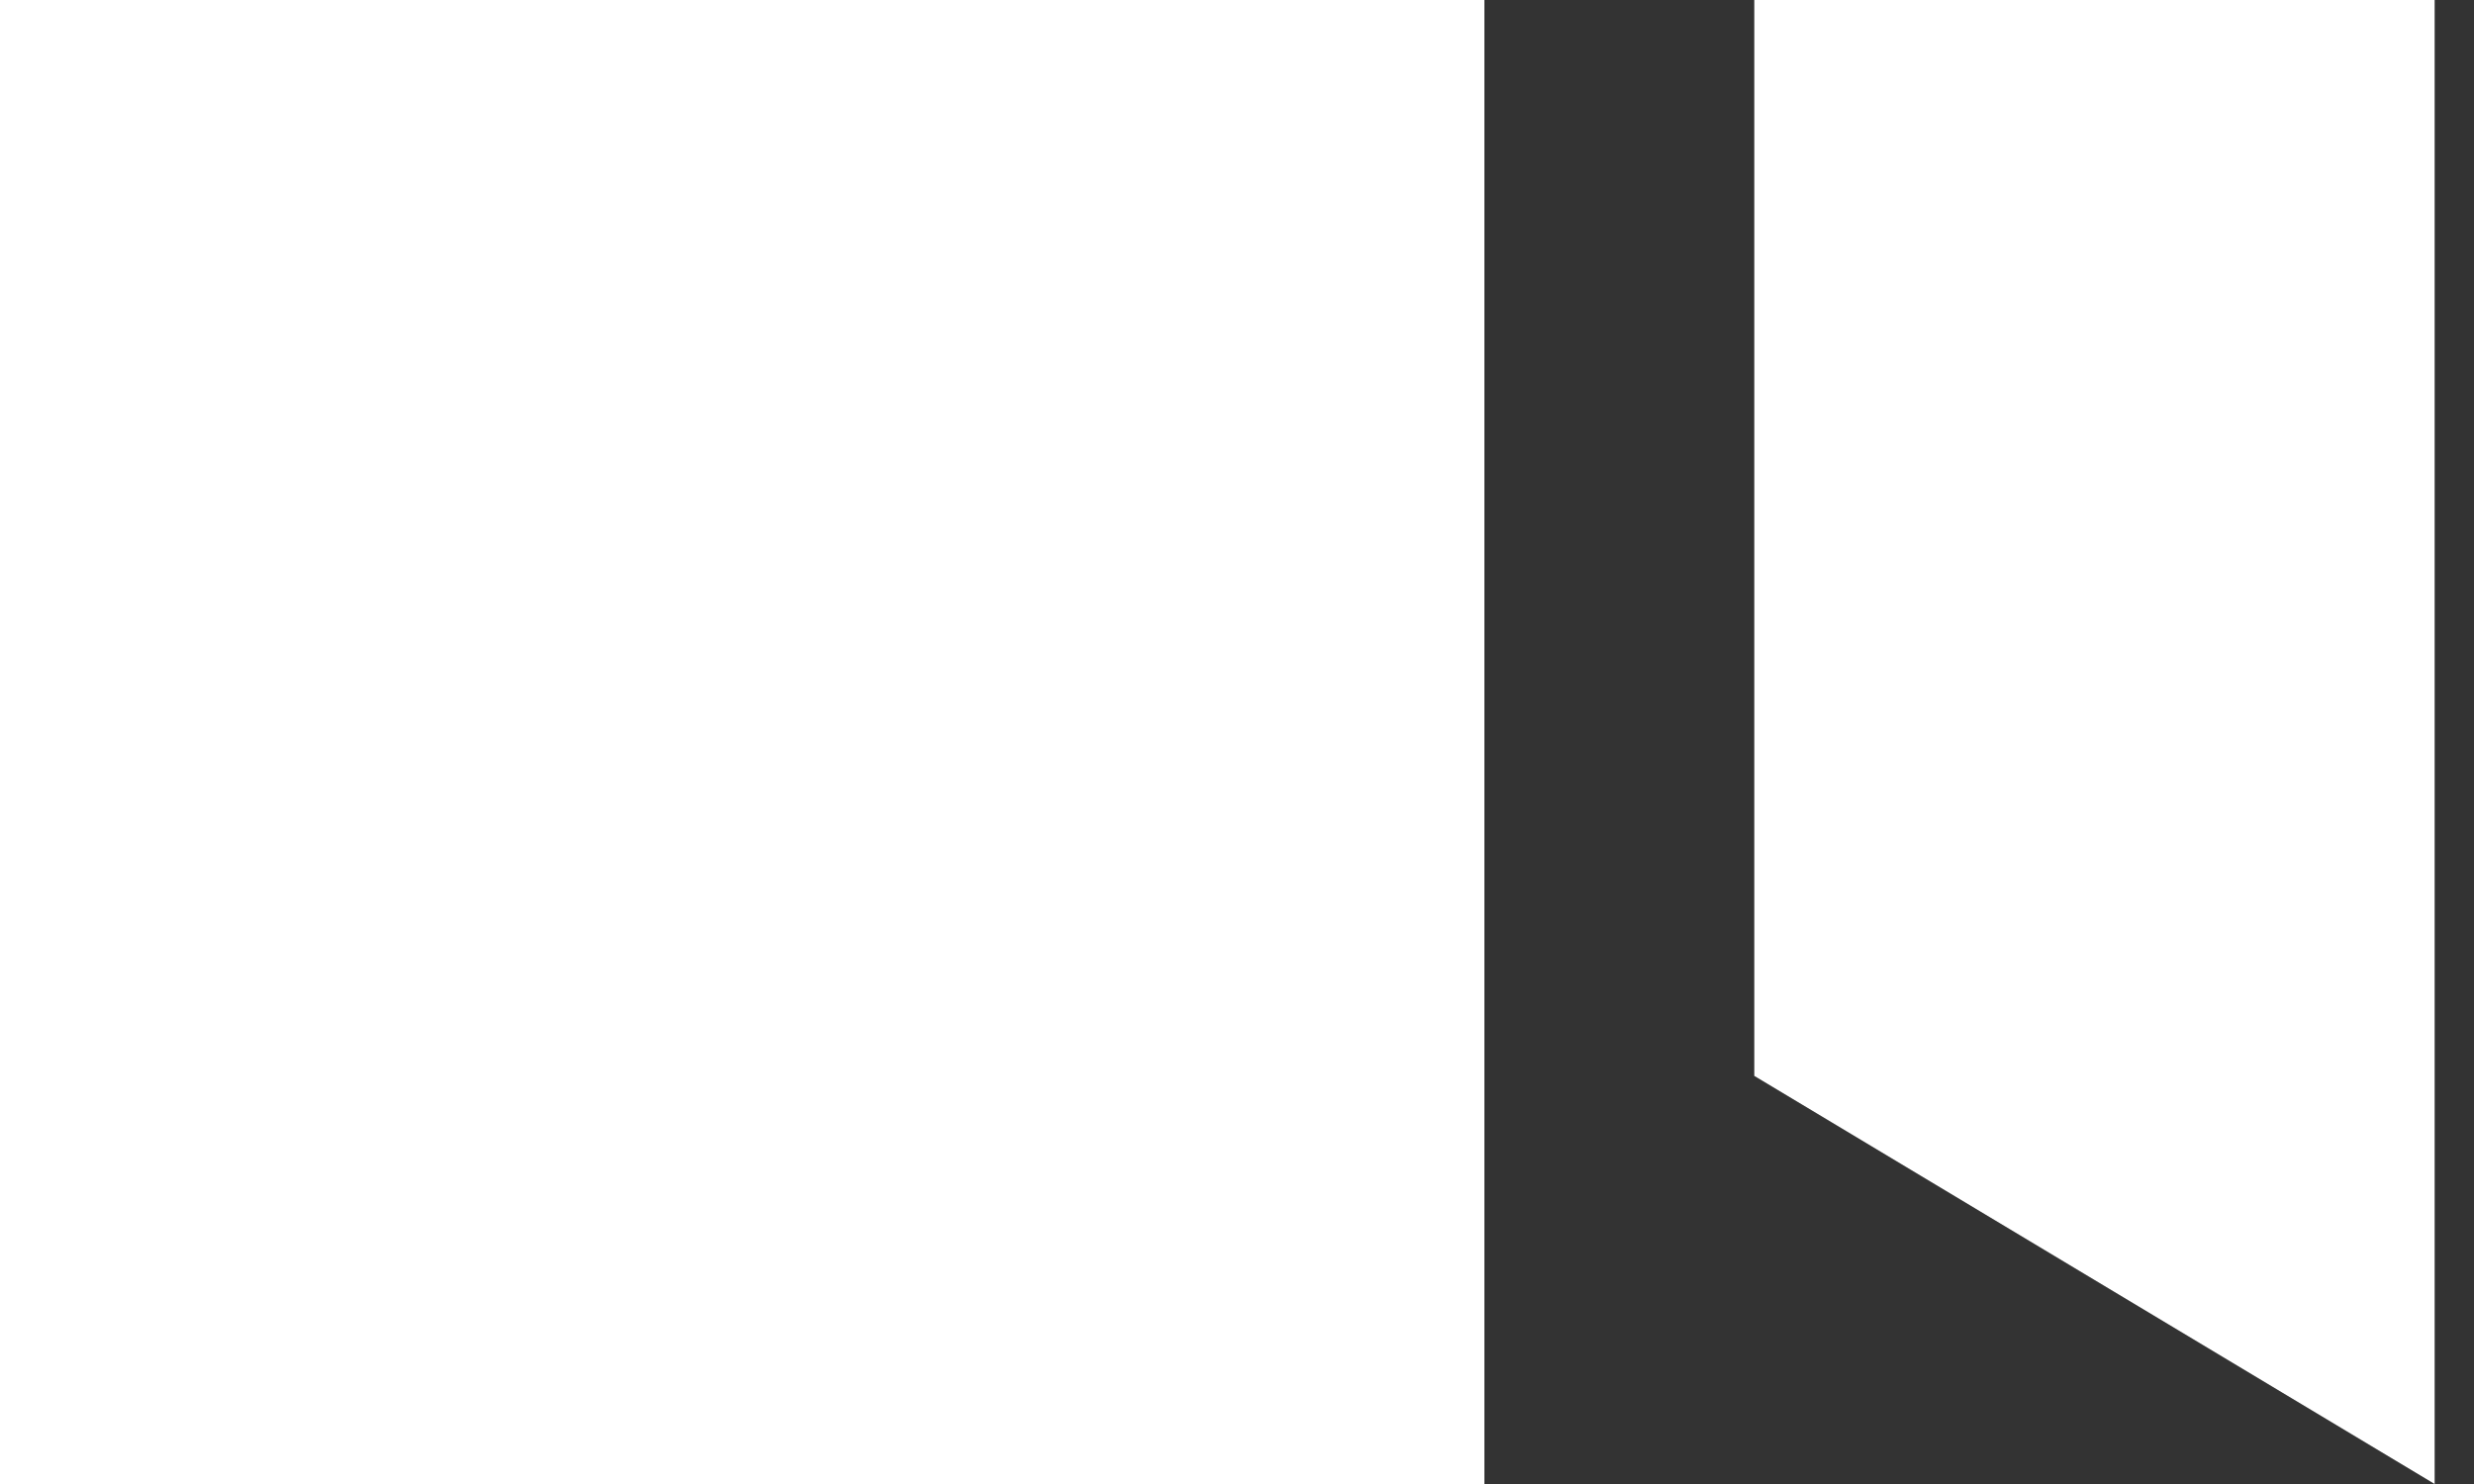
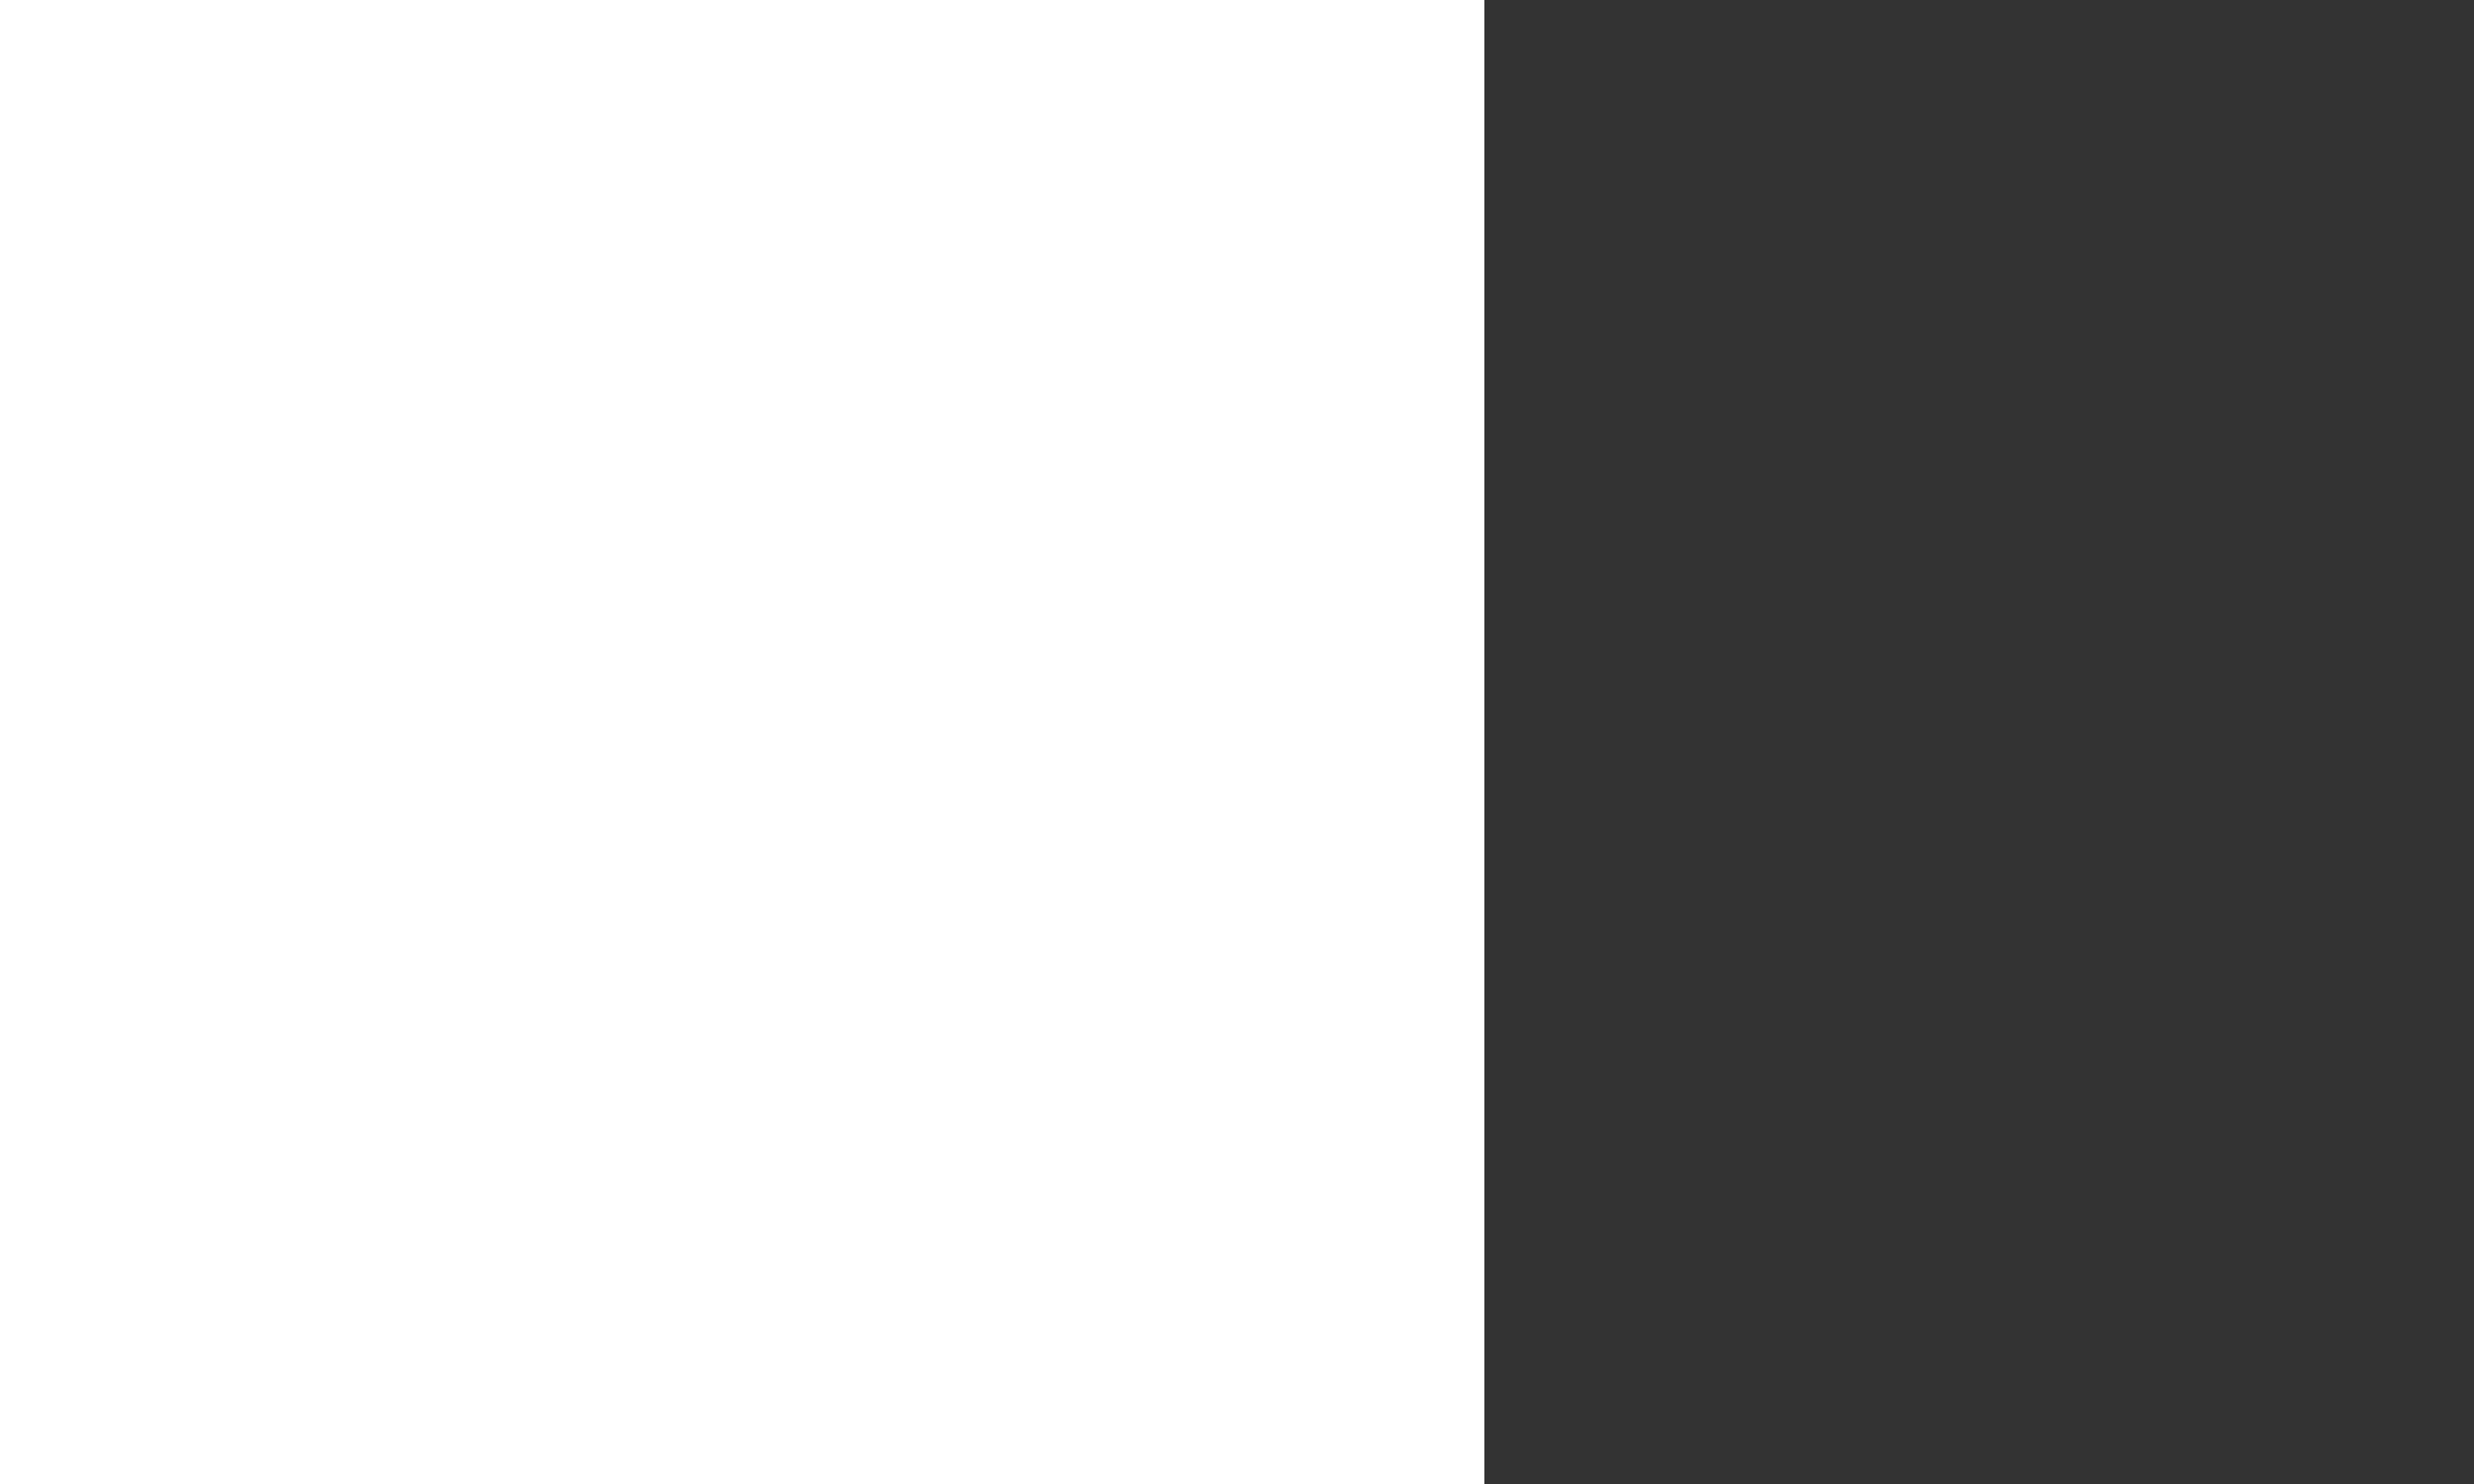
<svg xmlns="http://www.w3.org/2000/svg" width="55" height="33" viewBox="0 0 55 33" fill="none">
  <rect x="0" y="0" width="55" height="33" fill="#333333" stroke="none" />
  <rect width="33" height="33" fill="white" />
-   <path d="M39 0H54.125V33L39 23.925V0Z" fill="white" />
</svg>